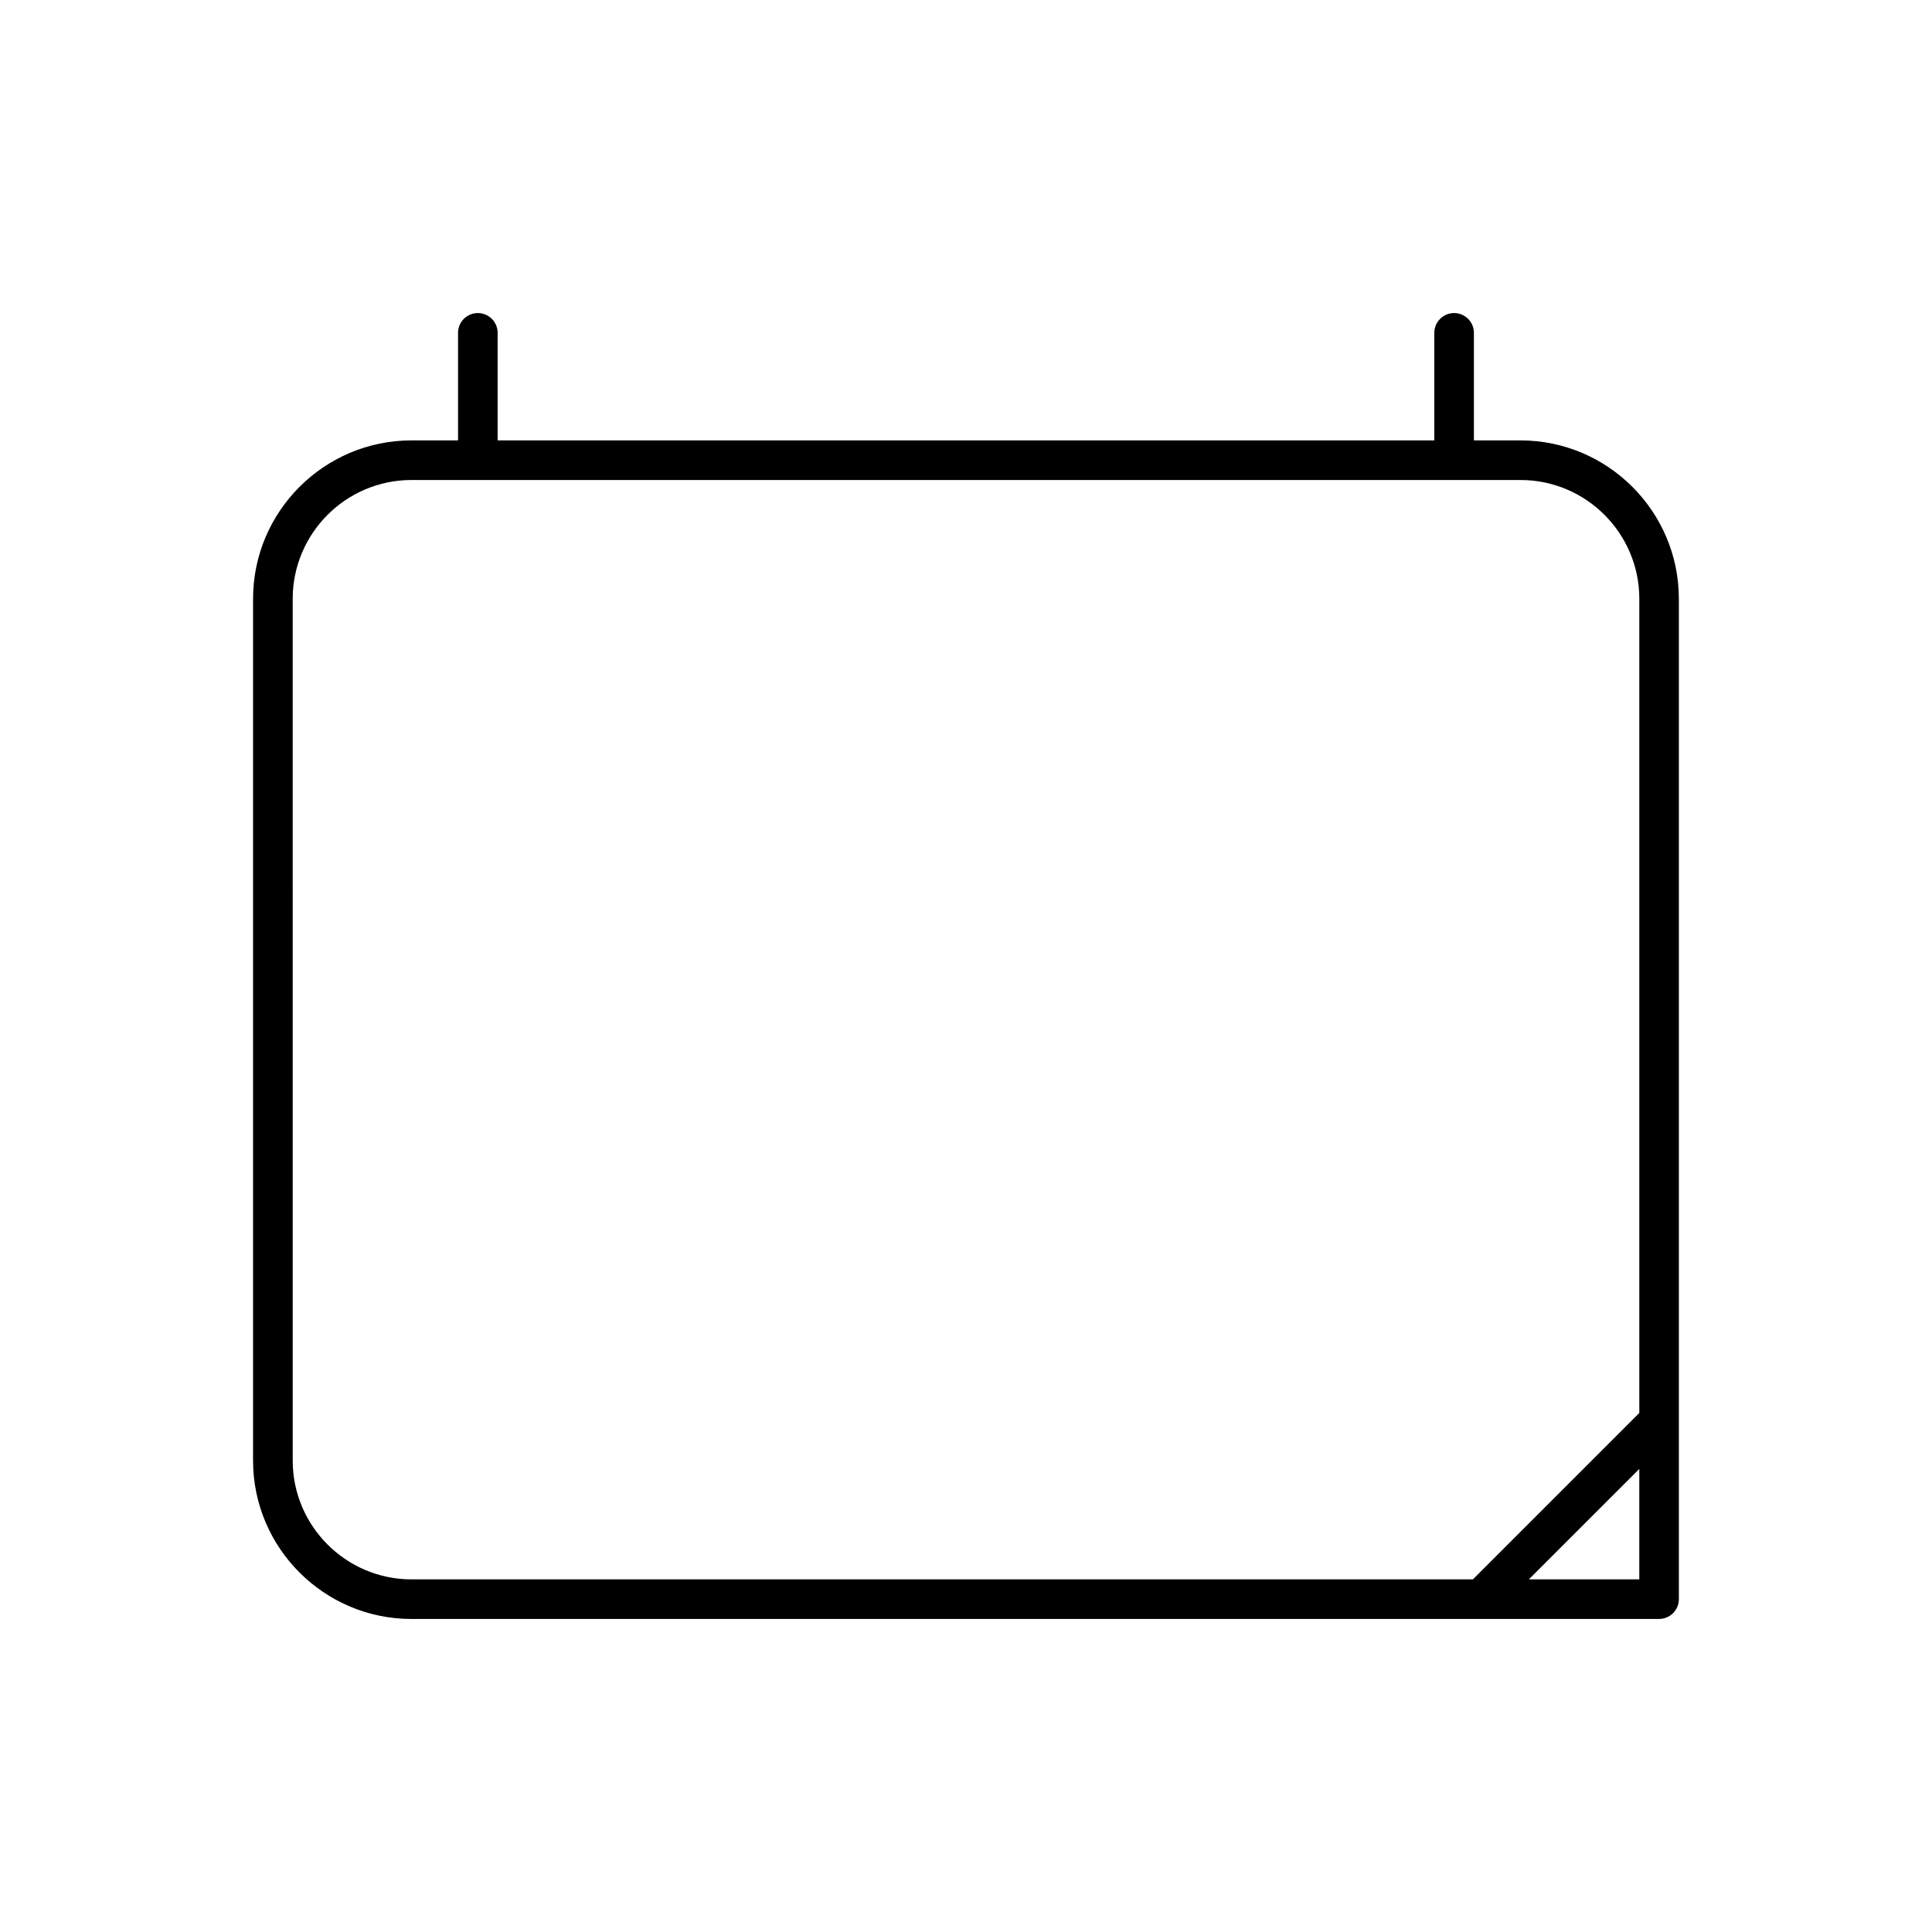
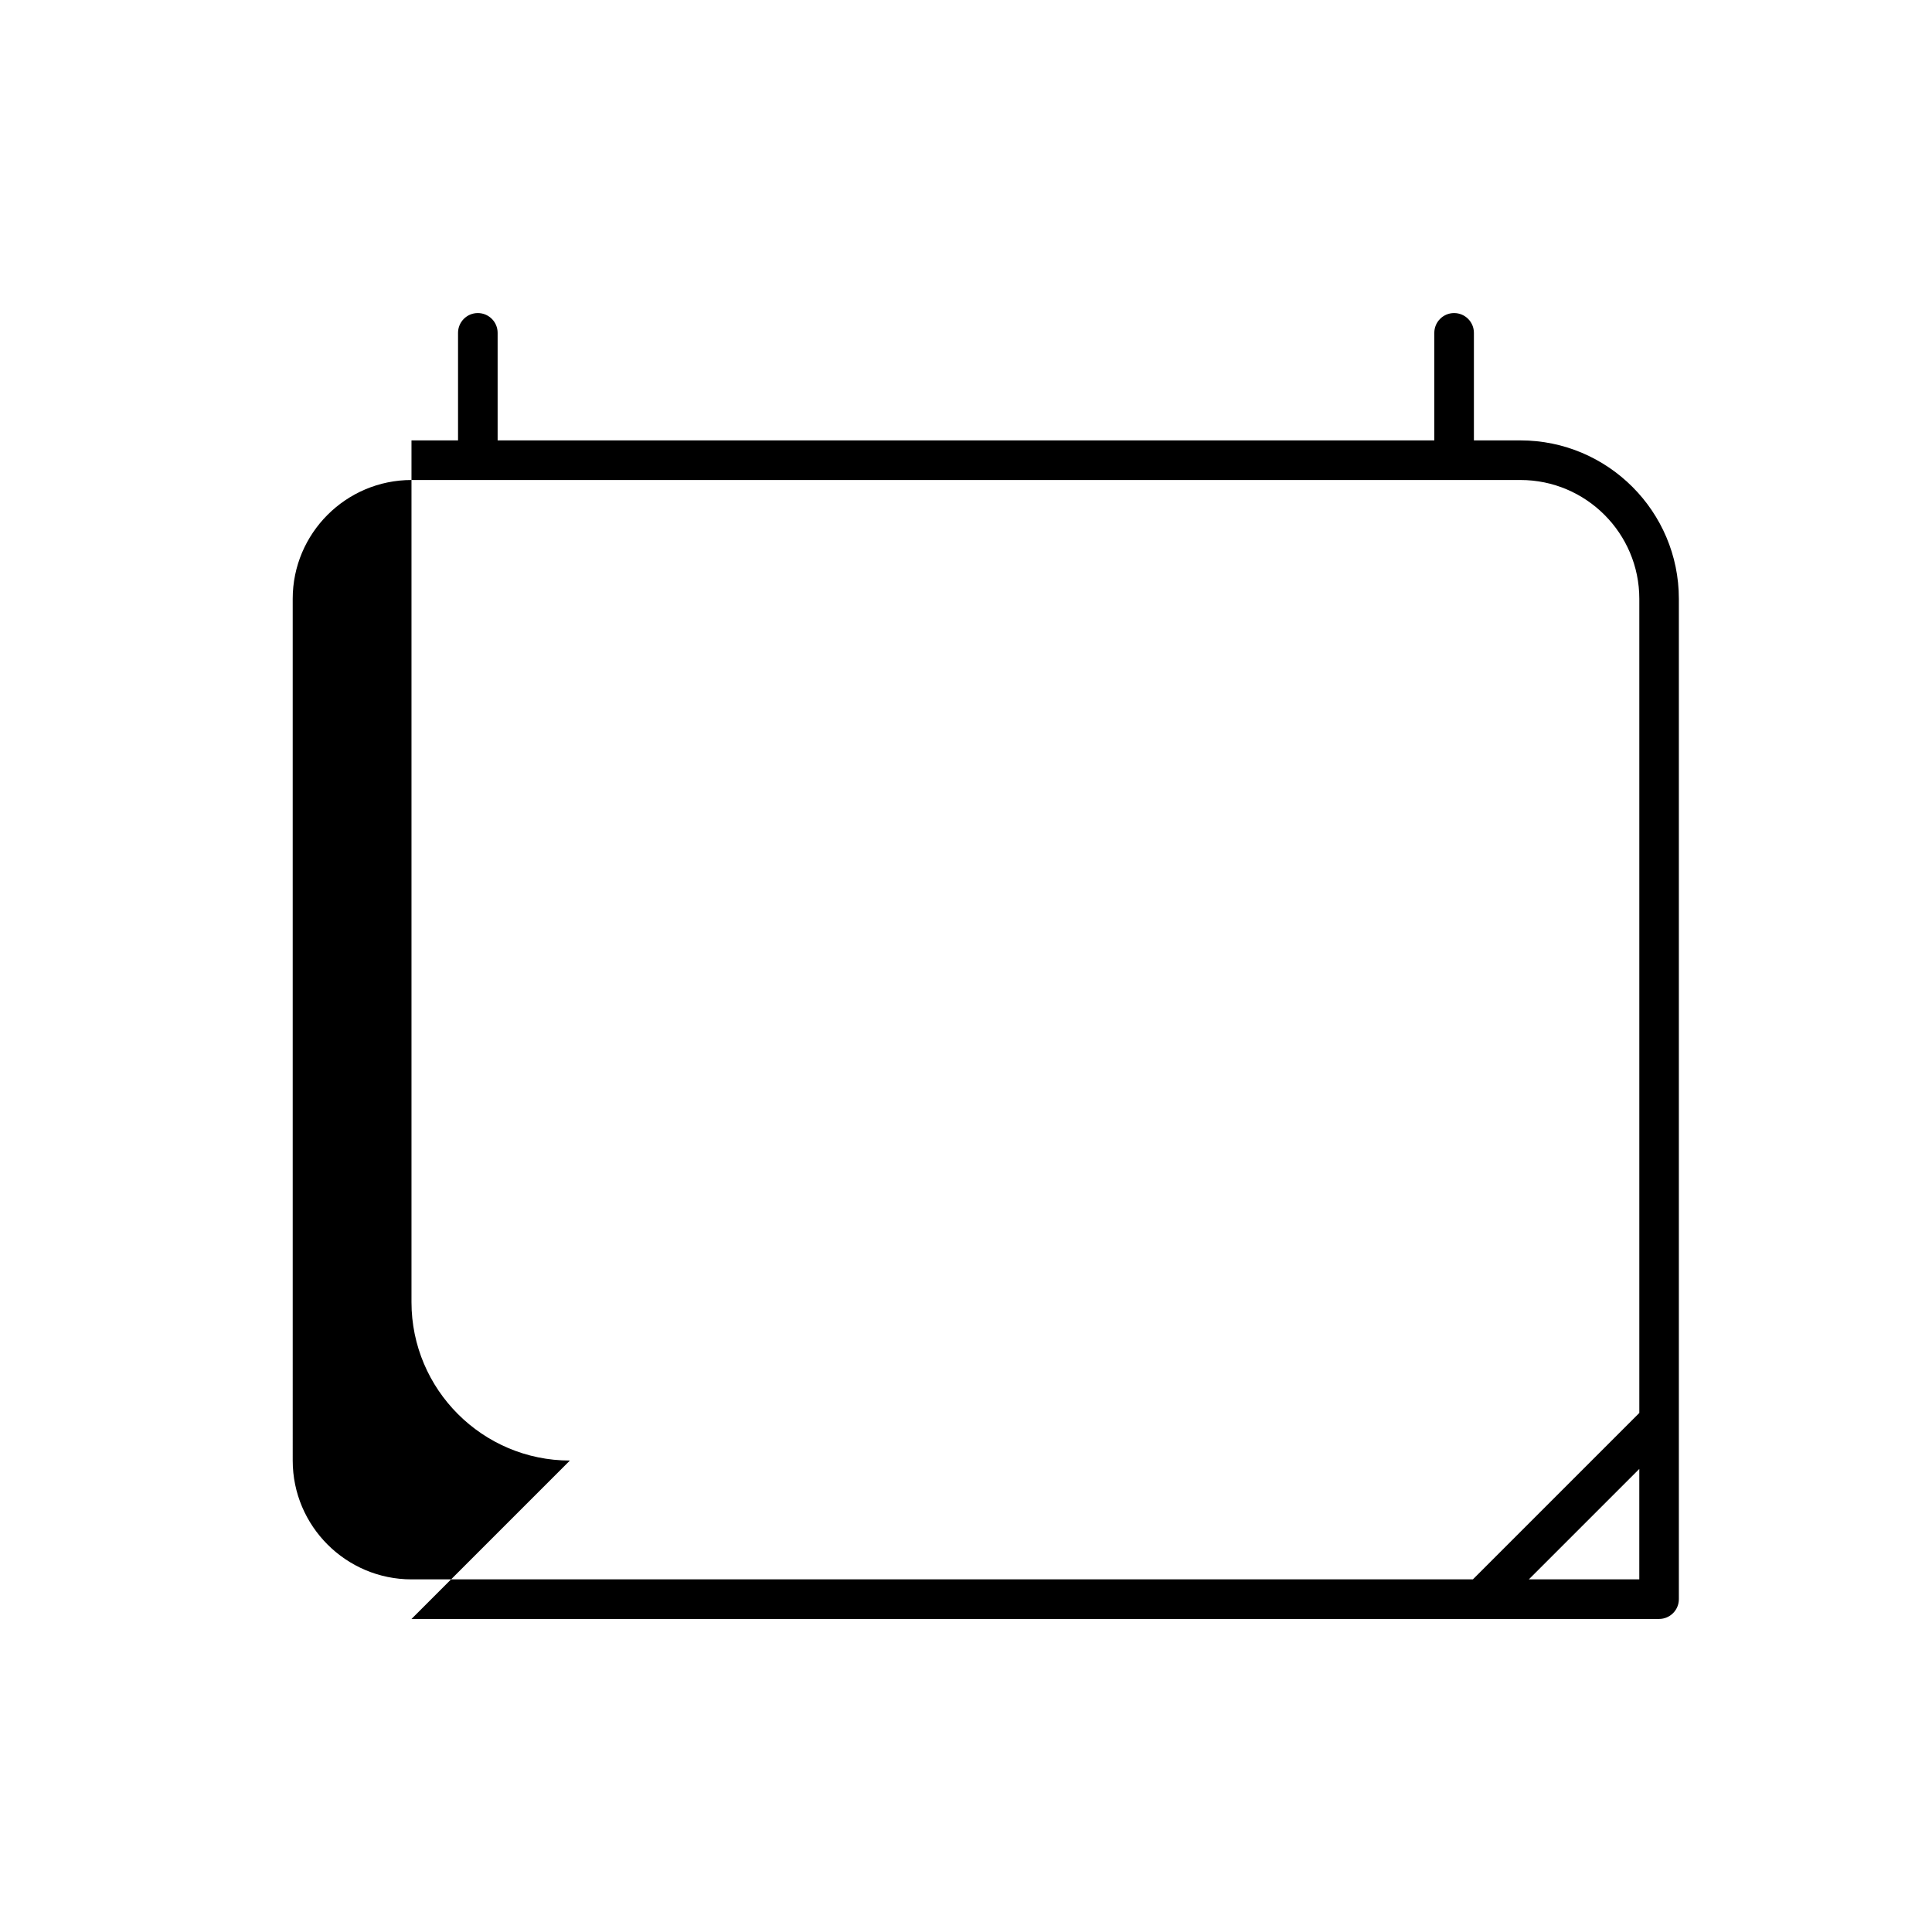
<svg xmlns="http://www.w3.org/2000/svg" fill="#000000" width="800px" height="800px" version="1.1" viewBox="144 144 512 512">
-   <path d="m253.05 573.04h330.62c2.898 0 5.246-2.352 5.246-5.246v-265.1c0-23.148-18.836-41.984-41.984-41.984h-12.332v-28.5c0-2.898-2.352-5.246-5.246-5.246-2.898 0-5.246 2.352-5.246 5.246v28.5h-248.23v-28.5c0-2.898-2.352-5.246-5.246-5.246-2.898 0-5.246 2.352-5.246 5.246v28.5h-12.336c-23.148 0-41.984 18.836-41.984 41.984v228.37c0 23.148 18.836 41.98 41.984 41.98zm325.38-10.496h-29.266l29.266-29.262zm-356.86-259.85c0-17.363 14.125-31.488 31.488-31.488h293.89c17.363 0 31.488 14.125 31.488 31.488v215.75l-44.105 44.105h-281.27c-17.363 0-31.488-14.125-31.488-31.488z" />
+   <path d="m253.05 573.04h330.62c2.898 0 5.246-2.352 5.246-5.246v-265.1c0-23.148-18.836-41.984-41.984-41.984h-12.332v-28.5c0-2.898-2.352-5.246-5.246-5.246-2.898 0-5.246 2.352-5.246 5.246v28.5h-248.23v-28.5c0-2.898-2.352-5.246-5.246-5.246-2.898 0-5.246 2.352-5.246 5.246v28.5h-12.336v228.37c0 23.148 18.836 41.98 41.984 41.98zm325.38-10.496h-29.266l29.266-29.262zm-356.86-259.85c0-17.363 14.125-31.488 31.488-31.488h293.89c17.363 0 31.488 14.125 31.488 31.488v215.75l-44.105 44.105h-281.27c-17.363 0-31.488-14.125-31.488-31.488z" />
</svg>